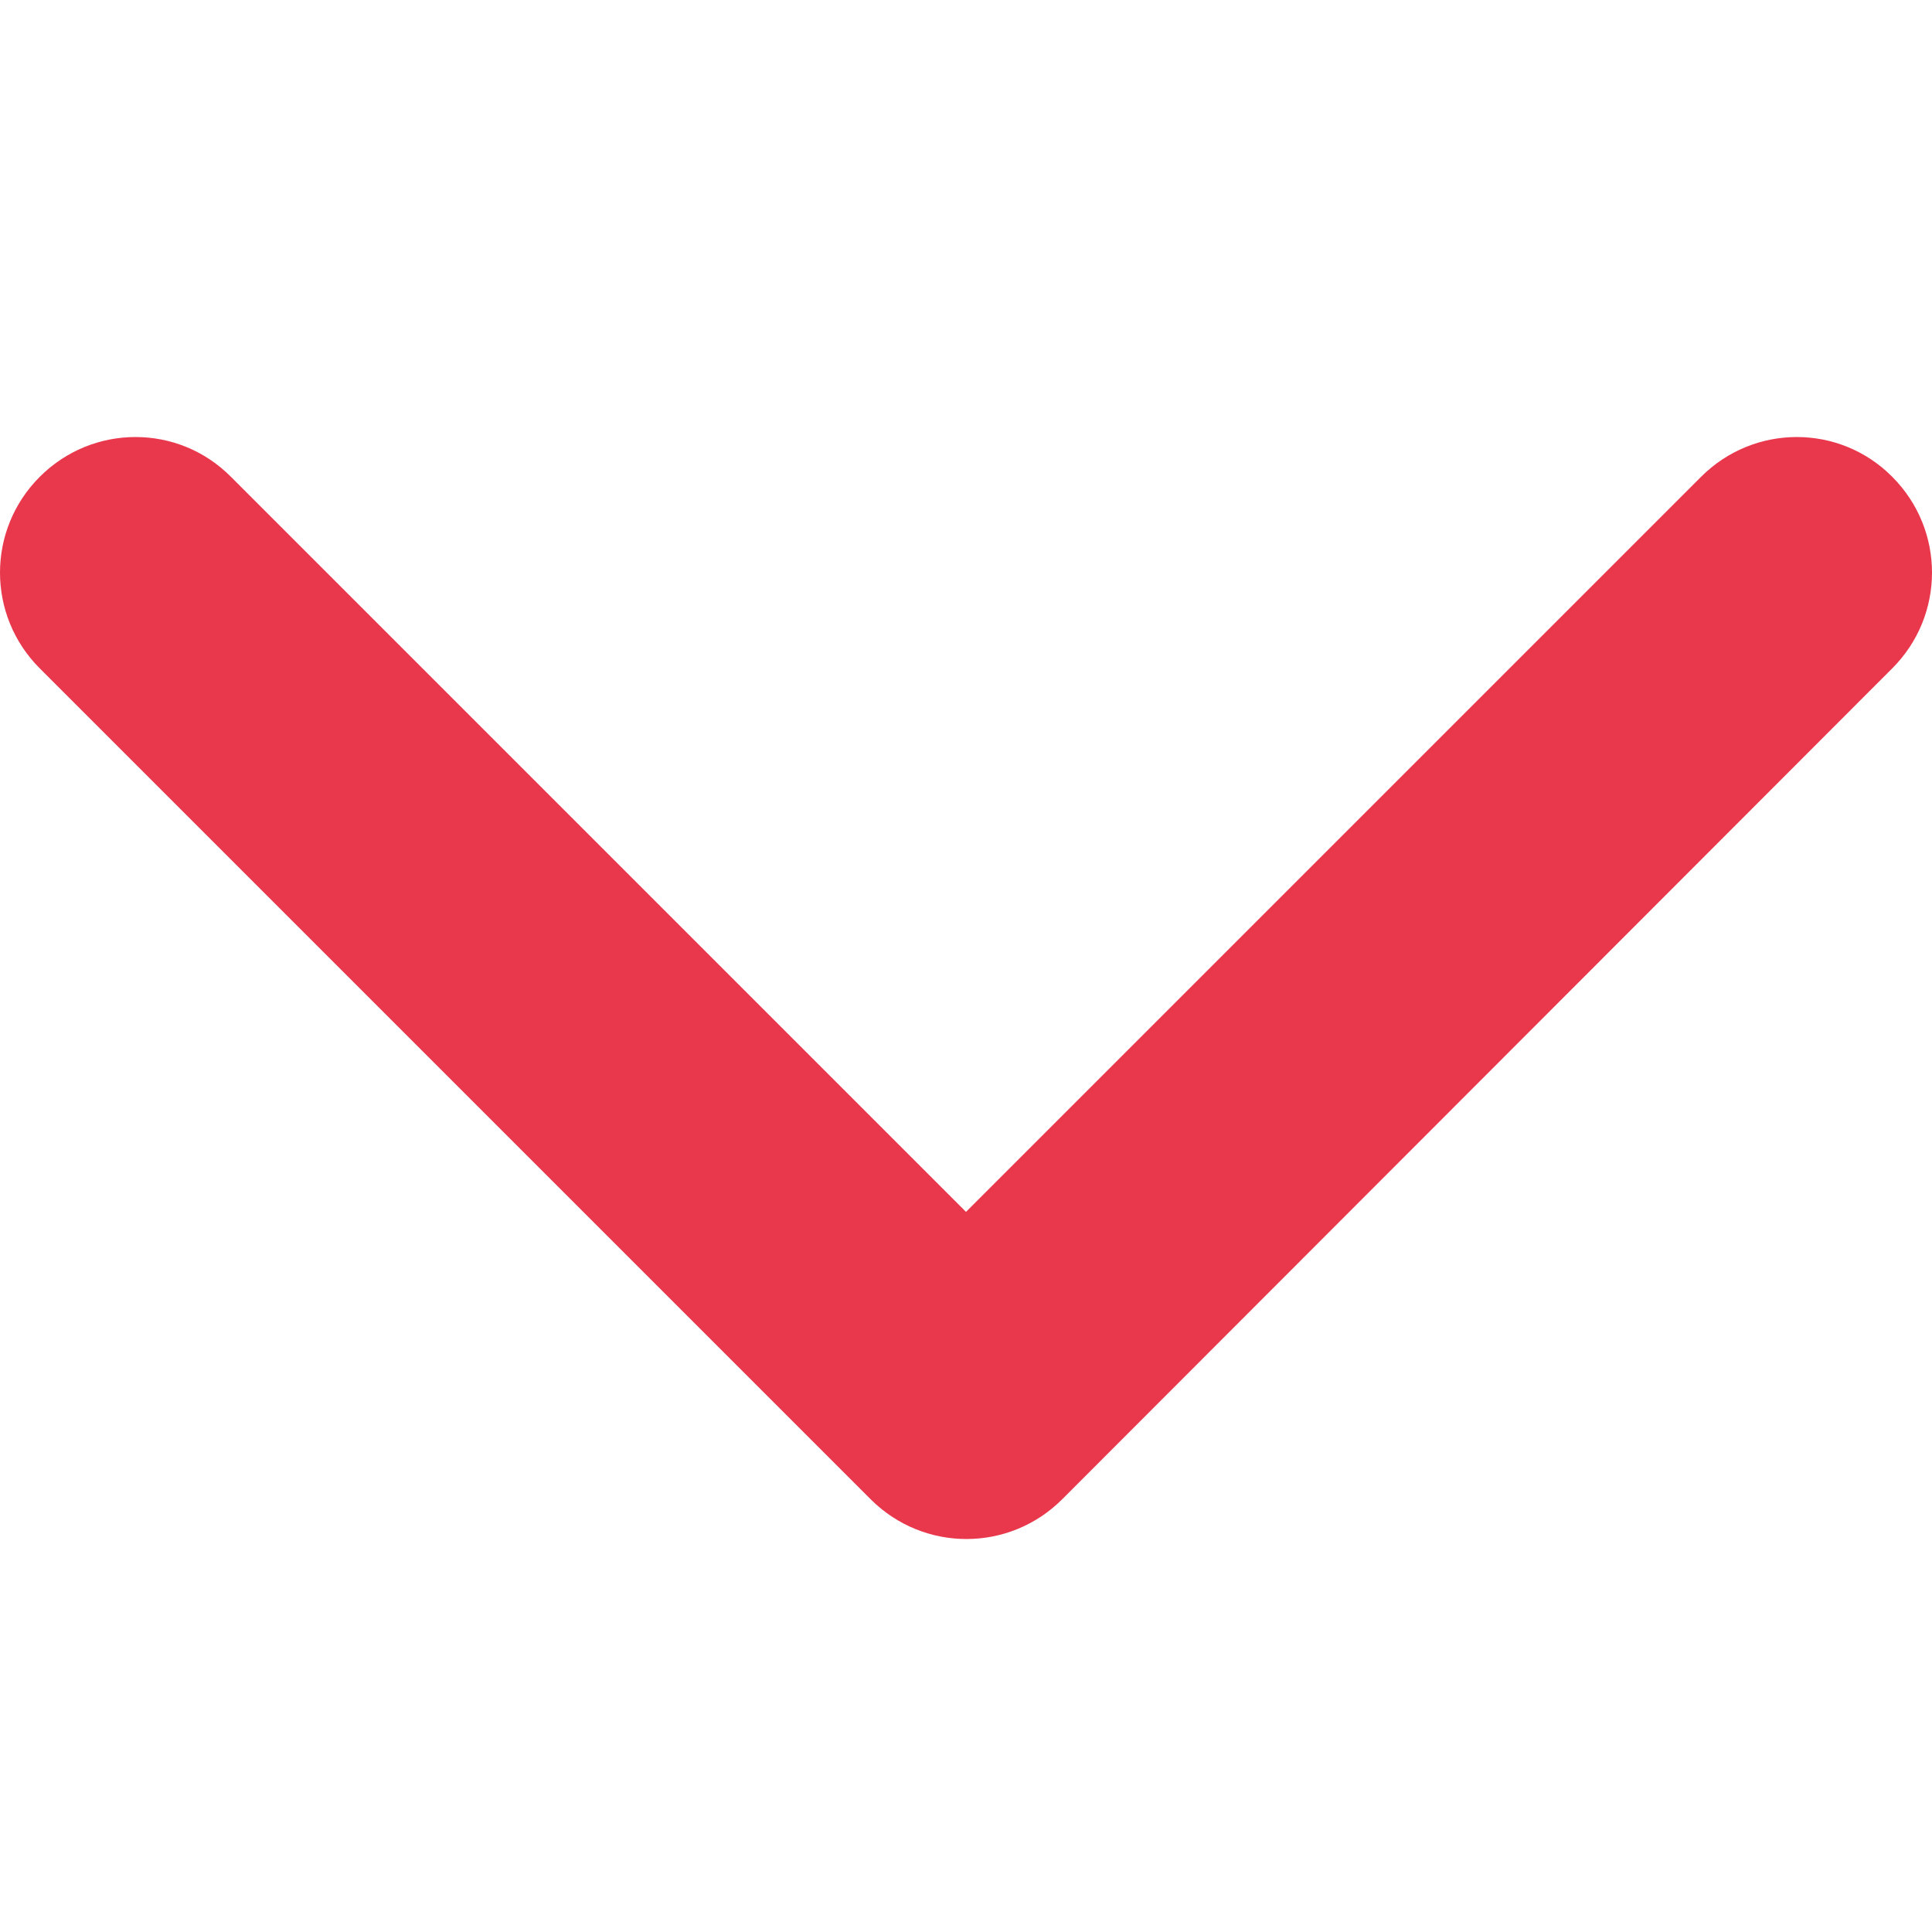
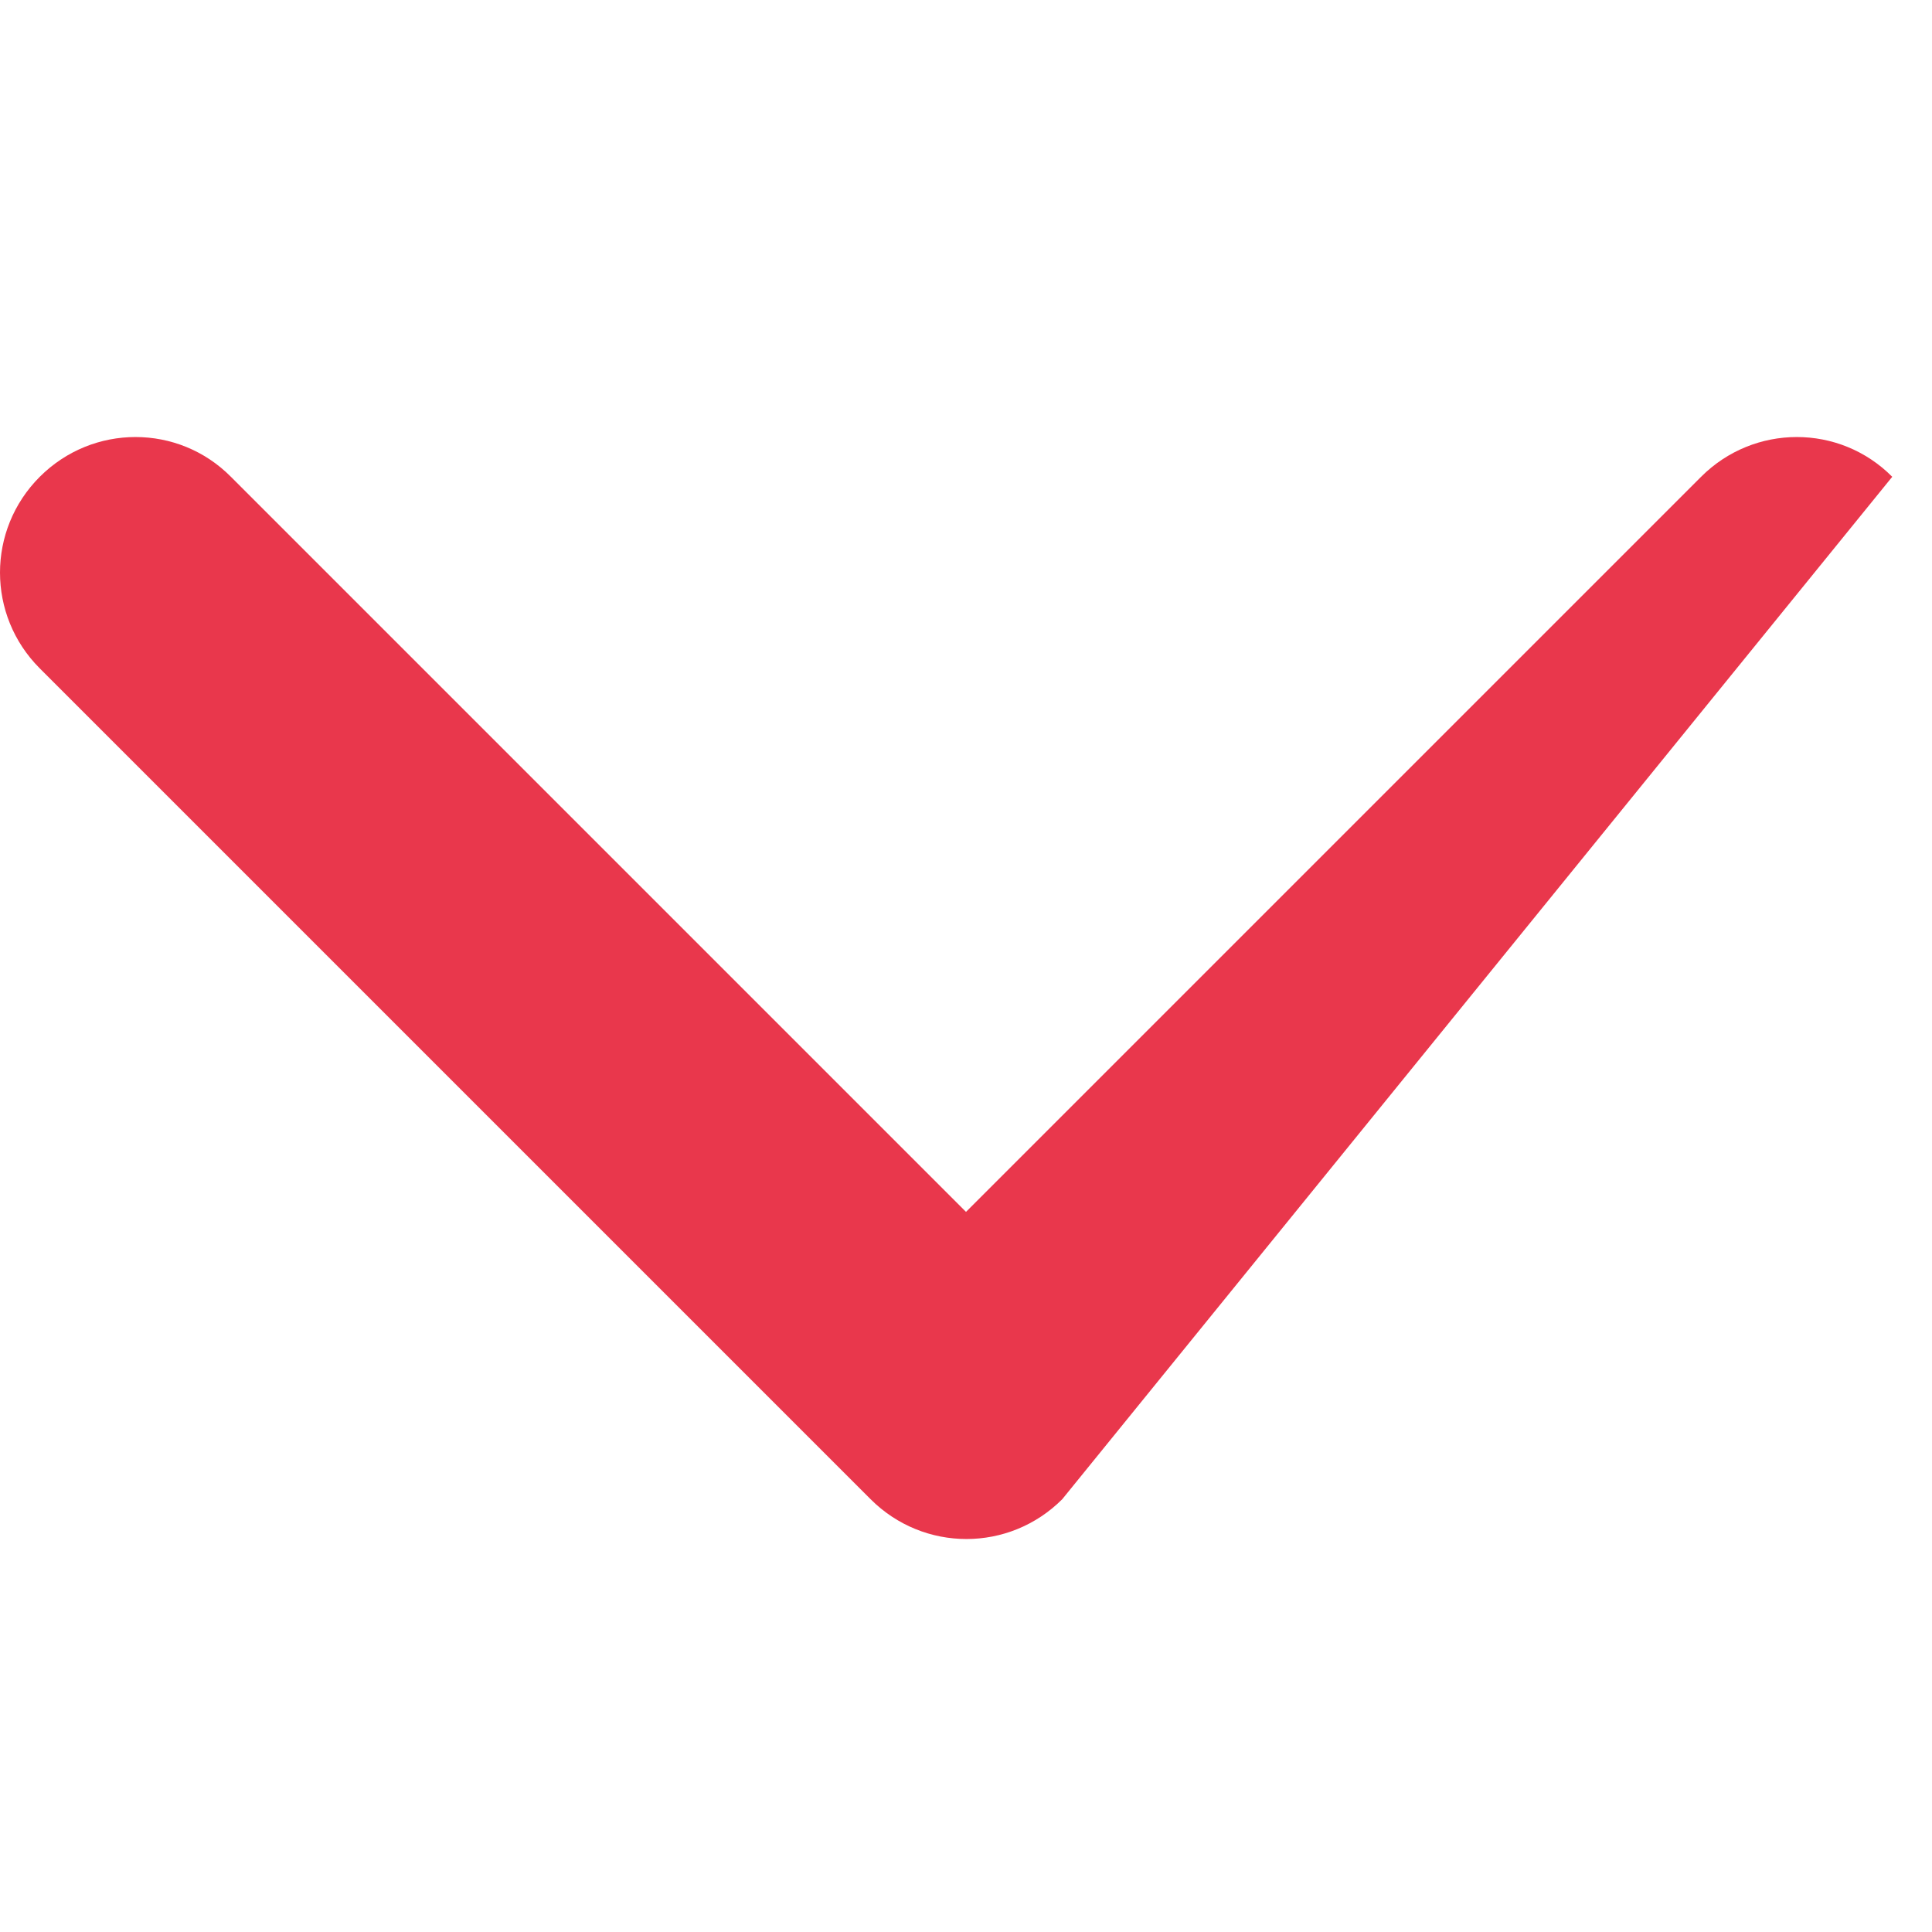
<svg xmlns="http://www.w3.org/2000/svg" version="1.1" id="Capa_1" x="0px" y="0px" viewBox="-253 55.2 451.8 451.8" style="enable-background:new -253 55.2 451.8 451.8;" xml:space="preserve">
  <style type="text/css">
	.st0{fill:#E9374C;}
</style>
  <g>
-     <path class="st0" d="M-27,415.1c-8.1,0-16.2-3.1-22.4-9.3l-194.3-194.3c-12.4-12.4-12.4-32.4,0-44.8c12.4-12.4,32.4-12.4,44.7,0   l171.9,171.9l171.9-171.9c12.4-12.4,32.4-12.4,44.7,0c12.4,12.4,12.4,32.4,0,44.8L-4.6,405.8C-10.8,412-18.9,415.1-27,415.1z" />
+     <path class="st0" d="M-27,415.1c-8.1,0-16.2-3.1-22.4-9.3l-194.3-194.3c-12.4-12.4-12.4-32.4,0-44.8c12.4-12.4,32.4-12.4,44.7,0   l171.9,171.9l171.9-171.9c12.4-12.4,32.4-12.4,44.7,0L-4.6,405.8C-10.8,412-18.9,415.1-27,415.1z" />
  </g>
</svg>